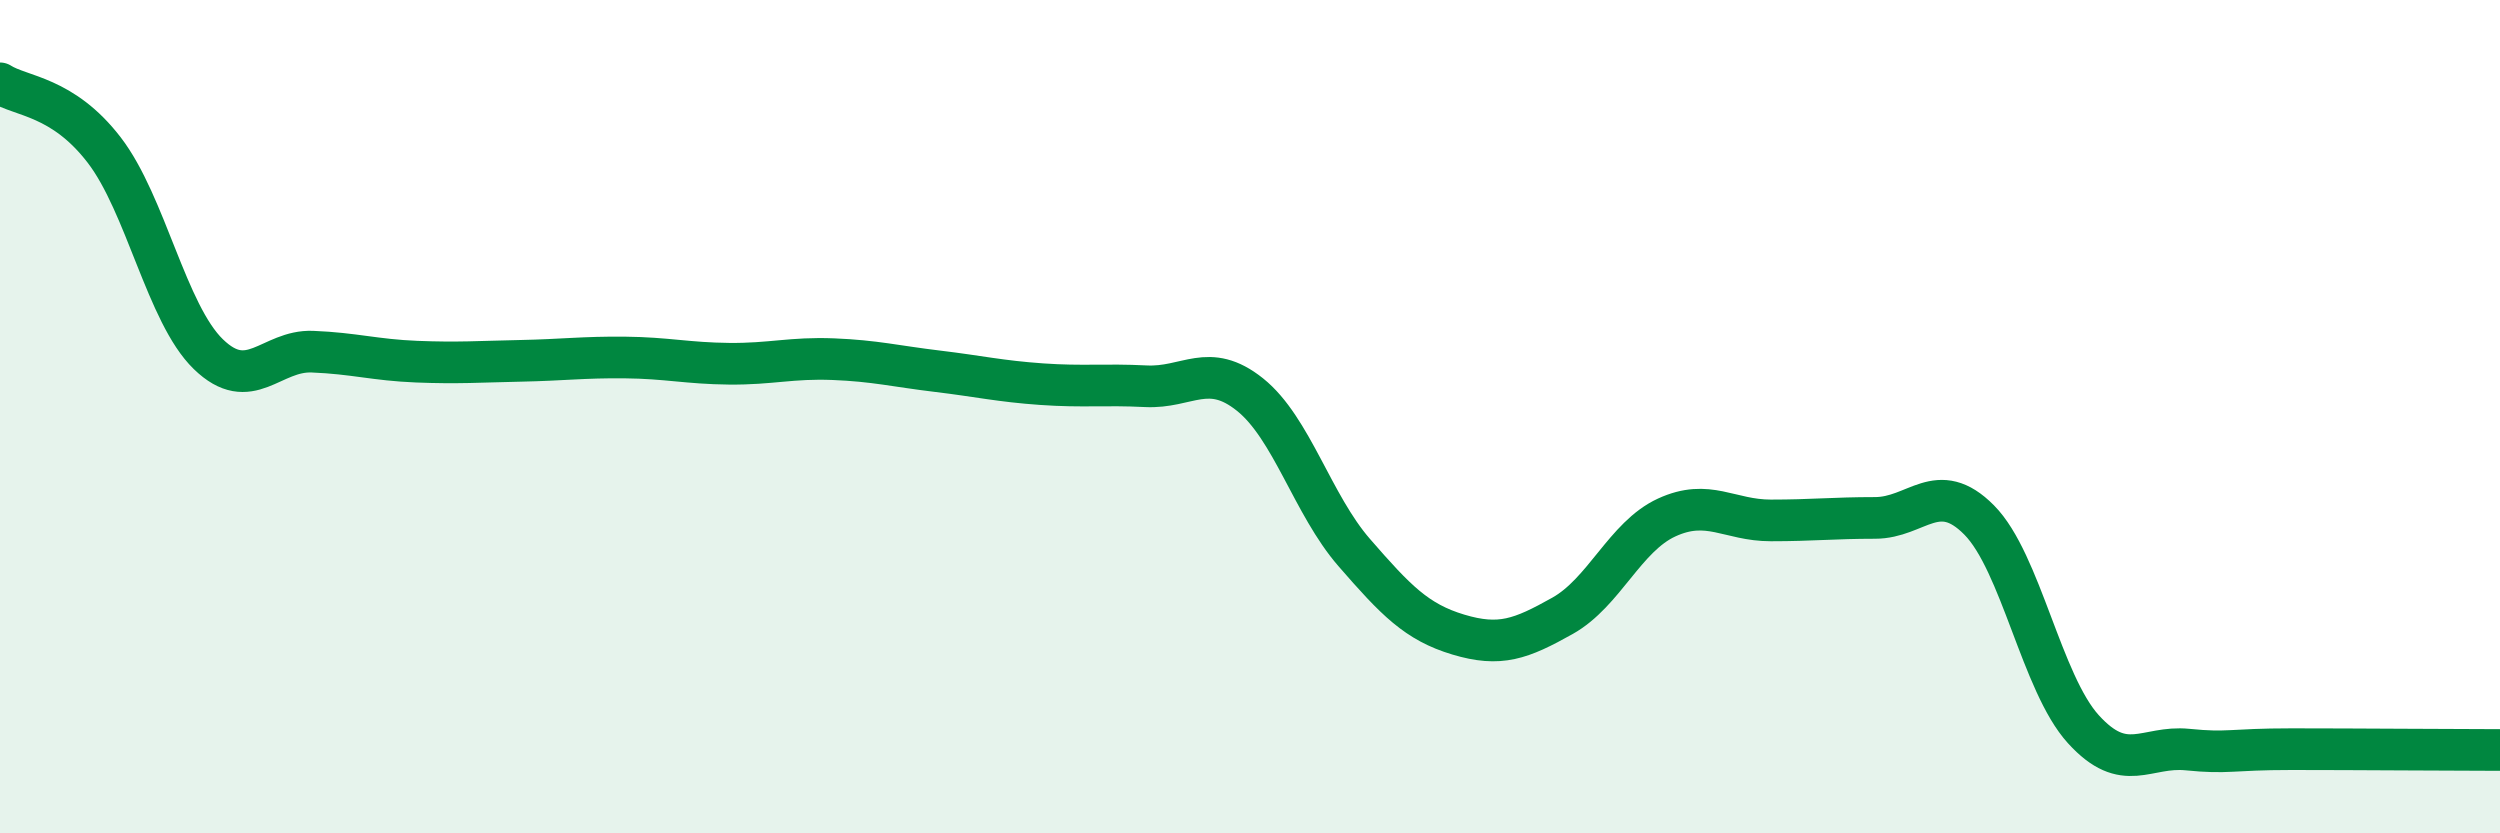
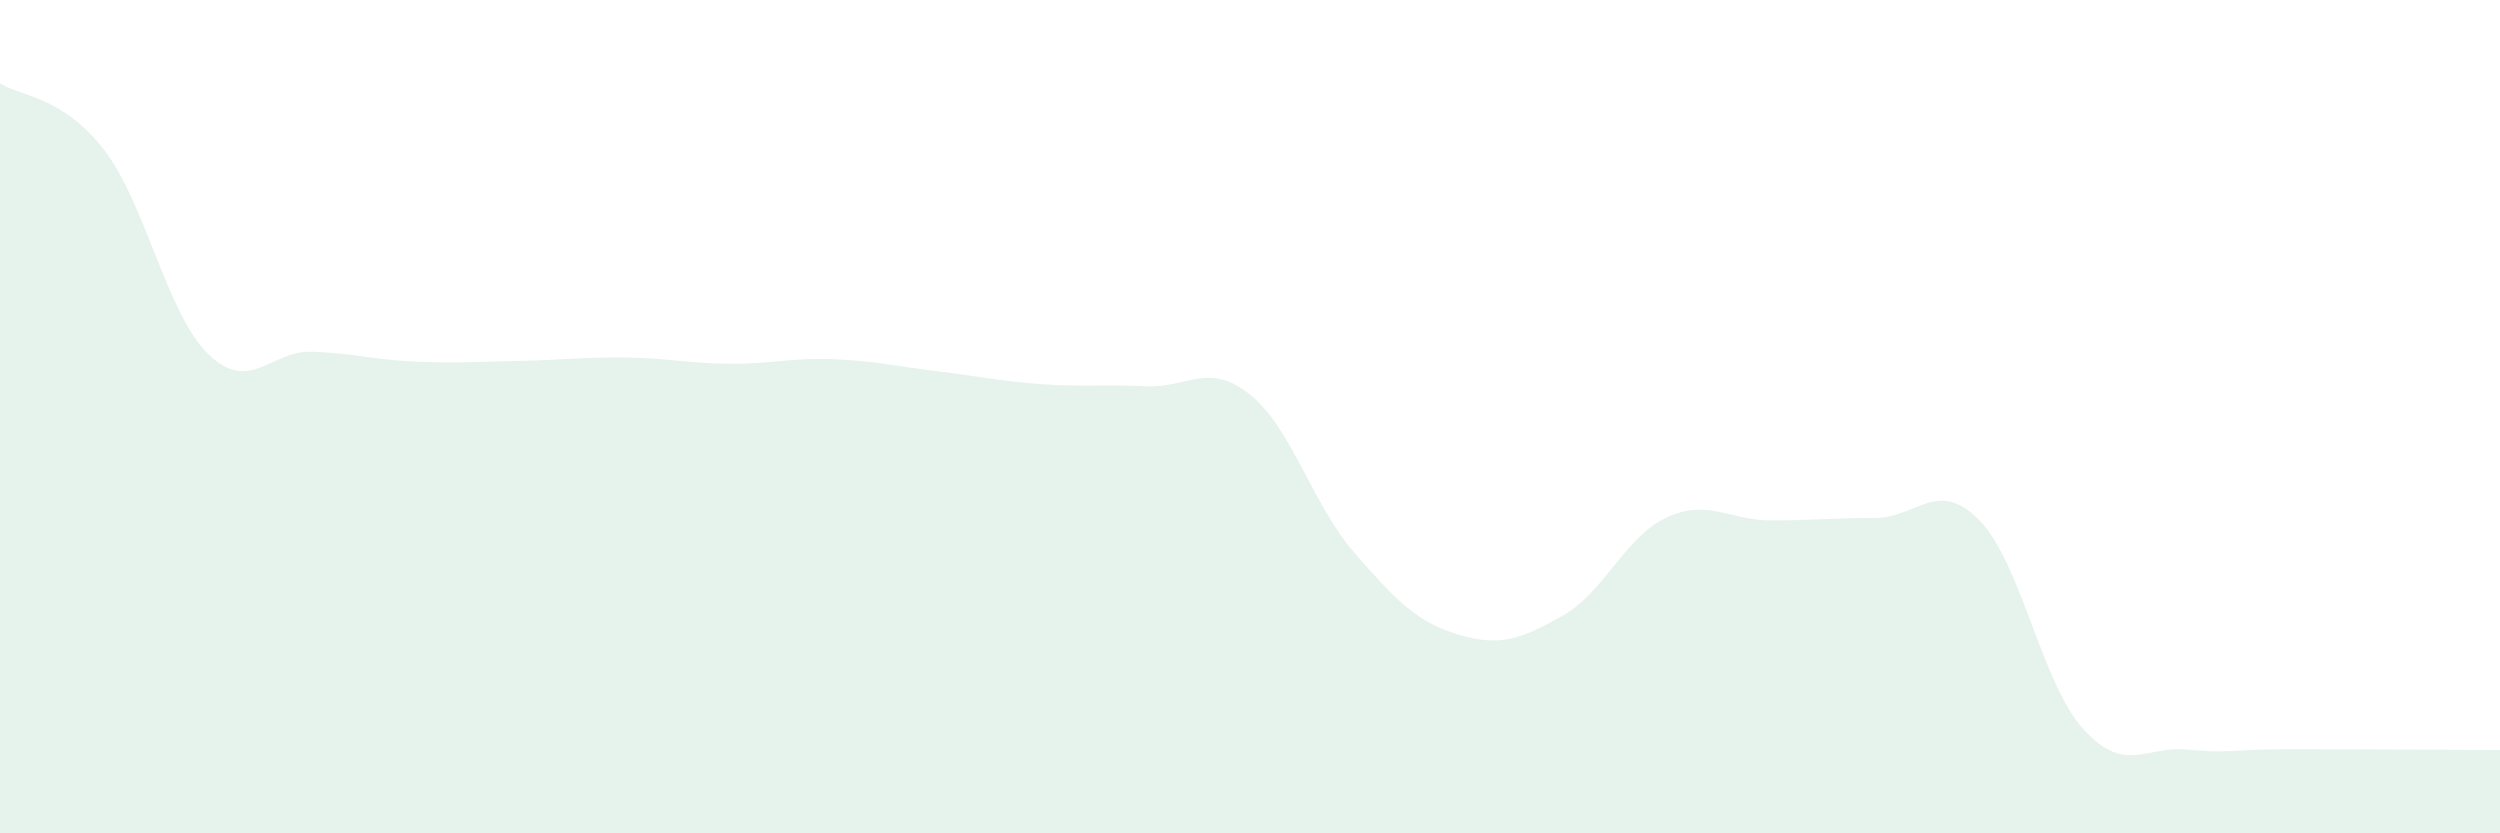
<svg xmlns="http://www.w3.org/2000/svg" width="60" height="20" viewBox="0 0 60 20">
  <path d="M 0,2 C 0.5,2.32 1.5,2.3 2.5,3.6 C 3.5,4.9 4,7.53 5,8.5 C 6,9.47 6.5,8.4 7.5,8.44 C 8.5,8.48 9,8.64 10,8.68 C 11,8.72 11.5,8.68 12.5,8.66 C 13.5,8.64 14,8.57 15,8.58 C 16,8.59 16.5,8.72 17.5,8.73 C 18.5,8.74 19,8.58 20,8.62 C 21,8.66 21.5,8.79 22.5,8.91 C 23.5,9.03 24,9.15 25,9.22 C 26,9.29 26.5,9.22 27.5,9.27 C 28.5,9.32 29,8.67 30,9.47 C 31,10.27 31.5,12.11 32.5,13.26 C 33.5,14.41 34,14.93 35,15.23 C 36,15.53 36.5,15.34 37.5,14.78 C 38.5,14.22 39,12.88 40,12.42 C 41,11.96 41.5,12.49 42.5,12.49 C 43.5,12.49 44,12.43 45,12.43 C 46,12.43 46.5,11.47 47.5,12.48 C 48.5,13.49 49,16.4 50,17.5 C 51,18.6 51.5,17.89 52.5,17.99 C 53.5,18.09 53.5,17.98 55,17.98 C 56.5,17.98 59,18 60,18L60 20L0 20Z" fill="#008740" opacity="0.1" stroke-linecap="round" stroke-linejoin="round" />
-   <path d="M 0,2 C 0.5,2.32 1.5,2.3 2.5,3.6 C 3.5,4.9 4,7.53 5,8.5 C 6,9.47 6.5,8.4 7.5,8.44 C 8.5,8.48 9,8.64 10,8.68 C 11,8.72 11.5,8.68 12.5,8.66 C 13.5,8.64 14,8.57 15,8.58 C 16,8.59 16.5,8.72 17.5,8.73 C 18.5,8.74 19,8.58 20,8.62 C 21,8.66 21.5,8.79 22.5,8.91 C 23.5,9.03 24,9.15 25,9.22 C 26,9.29 26.5,9.22 27.5,9.27 C 28.5,9.32 29,8.67 30,9.47 C 31,10.27 31.5,12.11 32.5,13.26 C 33.5,14.41 34,14.93 35,15.23 C 36,15.53 36.5,15.34 37.5,14.78 C 38.5,14.22 39,12.88 40,12.42 C 41,11.96 41.5,12.49 42.5,12.49 C 43.5,12.49 44,12.43 45,12.43 C 46,12.43 46.5,11.47 47.5,12.48 C 48.5,13.49 49,16.4 50,17.5 C 51,18.6 51.5,17.89 52.5,17.99 C 53.5,18.09 53.5,17.98 55,17.98 C 56.5,17.98 59,18 60,18" stroke="#008740" stroke-width="1" fill="none" stroke-linecap="round" stroke-linejoin="round" />
</svg>